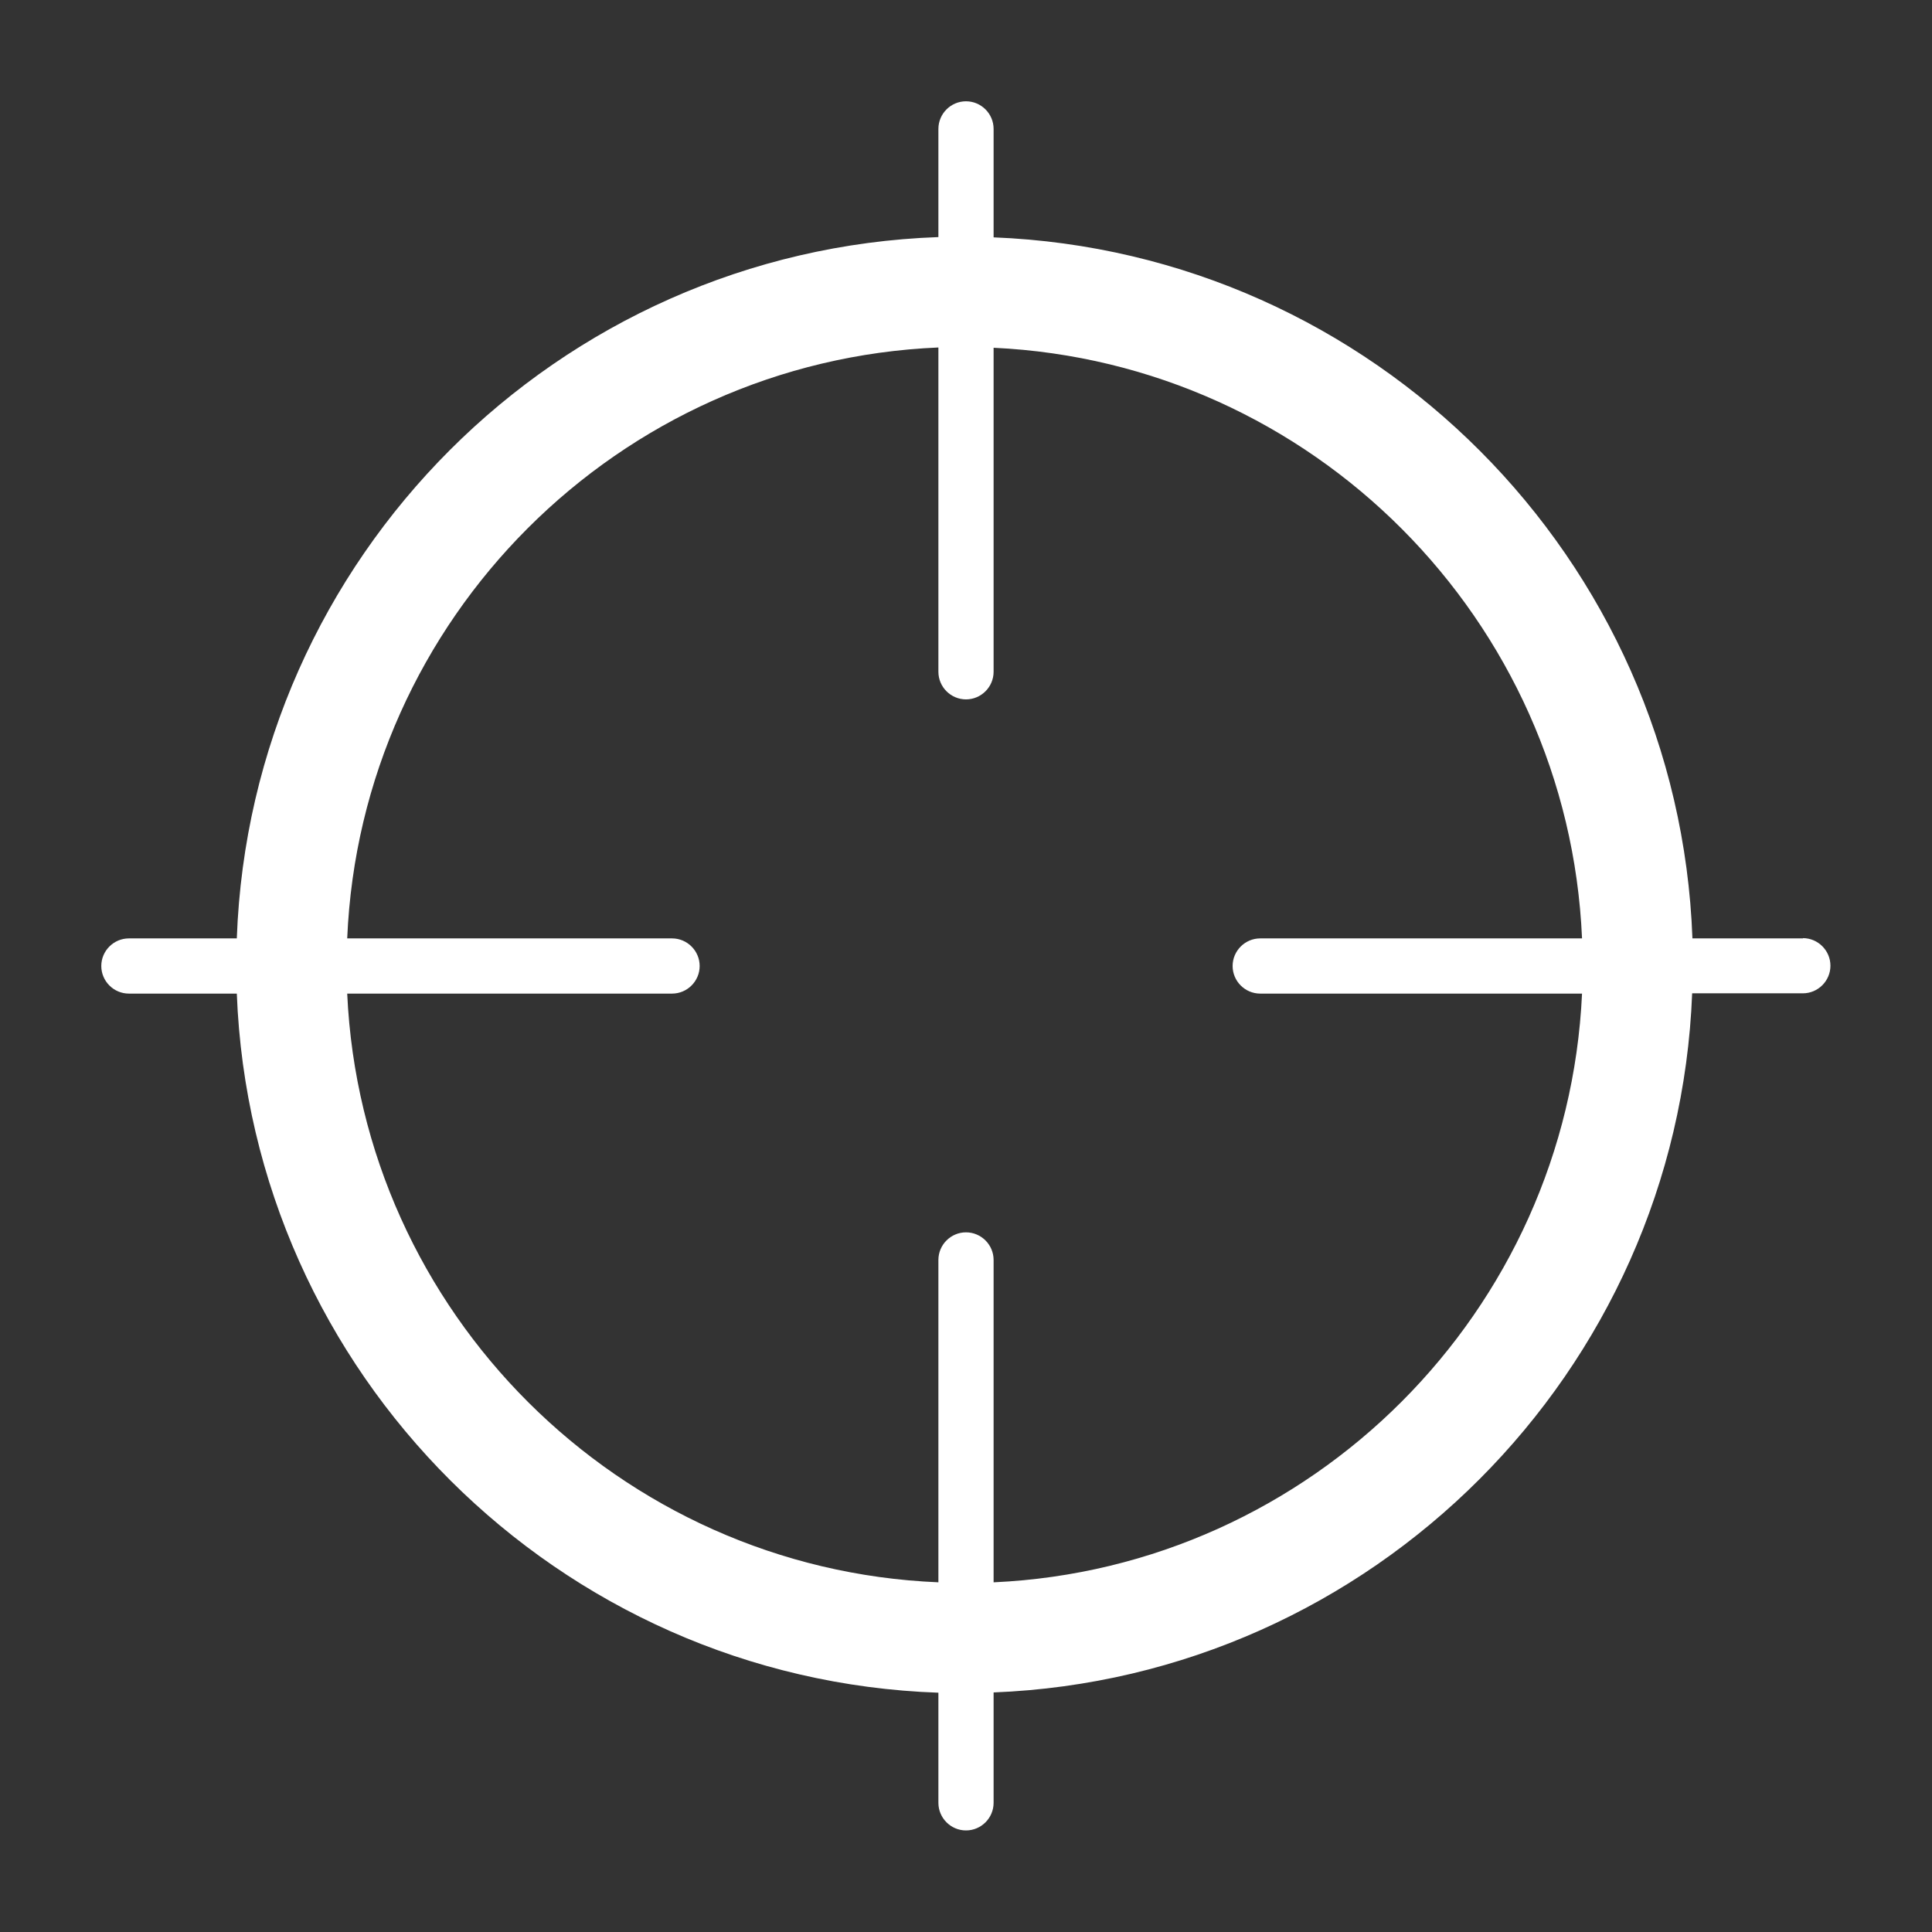
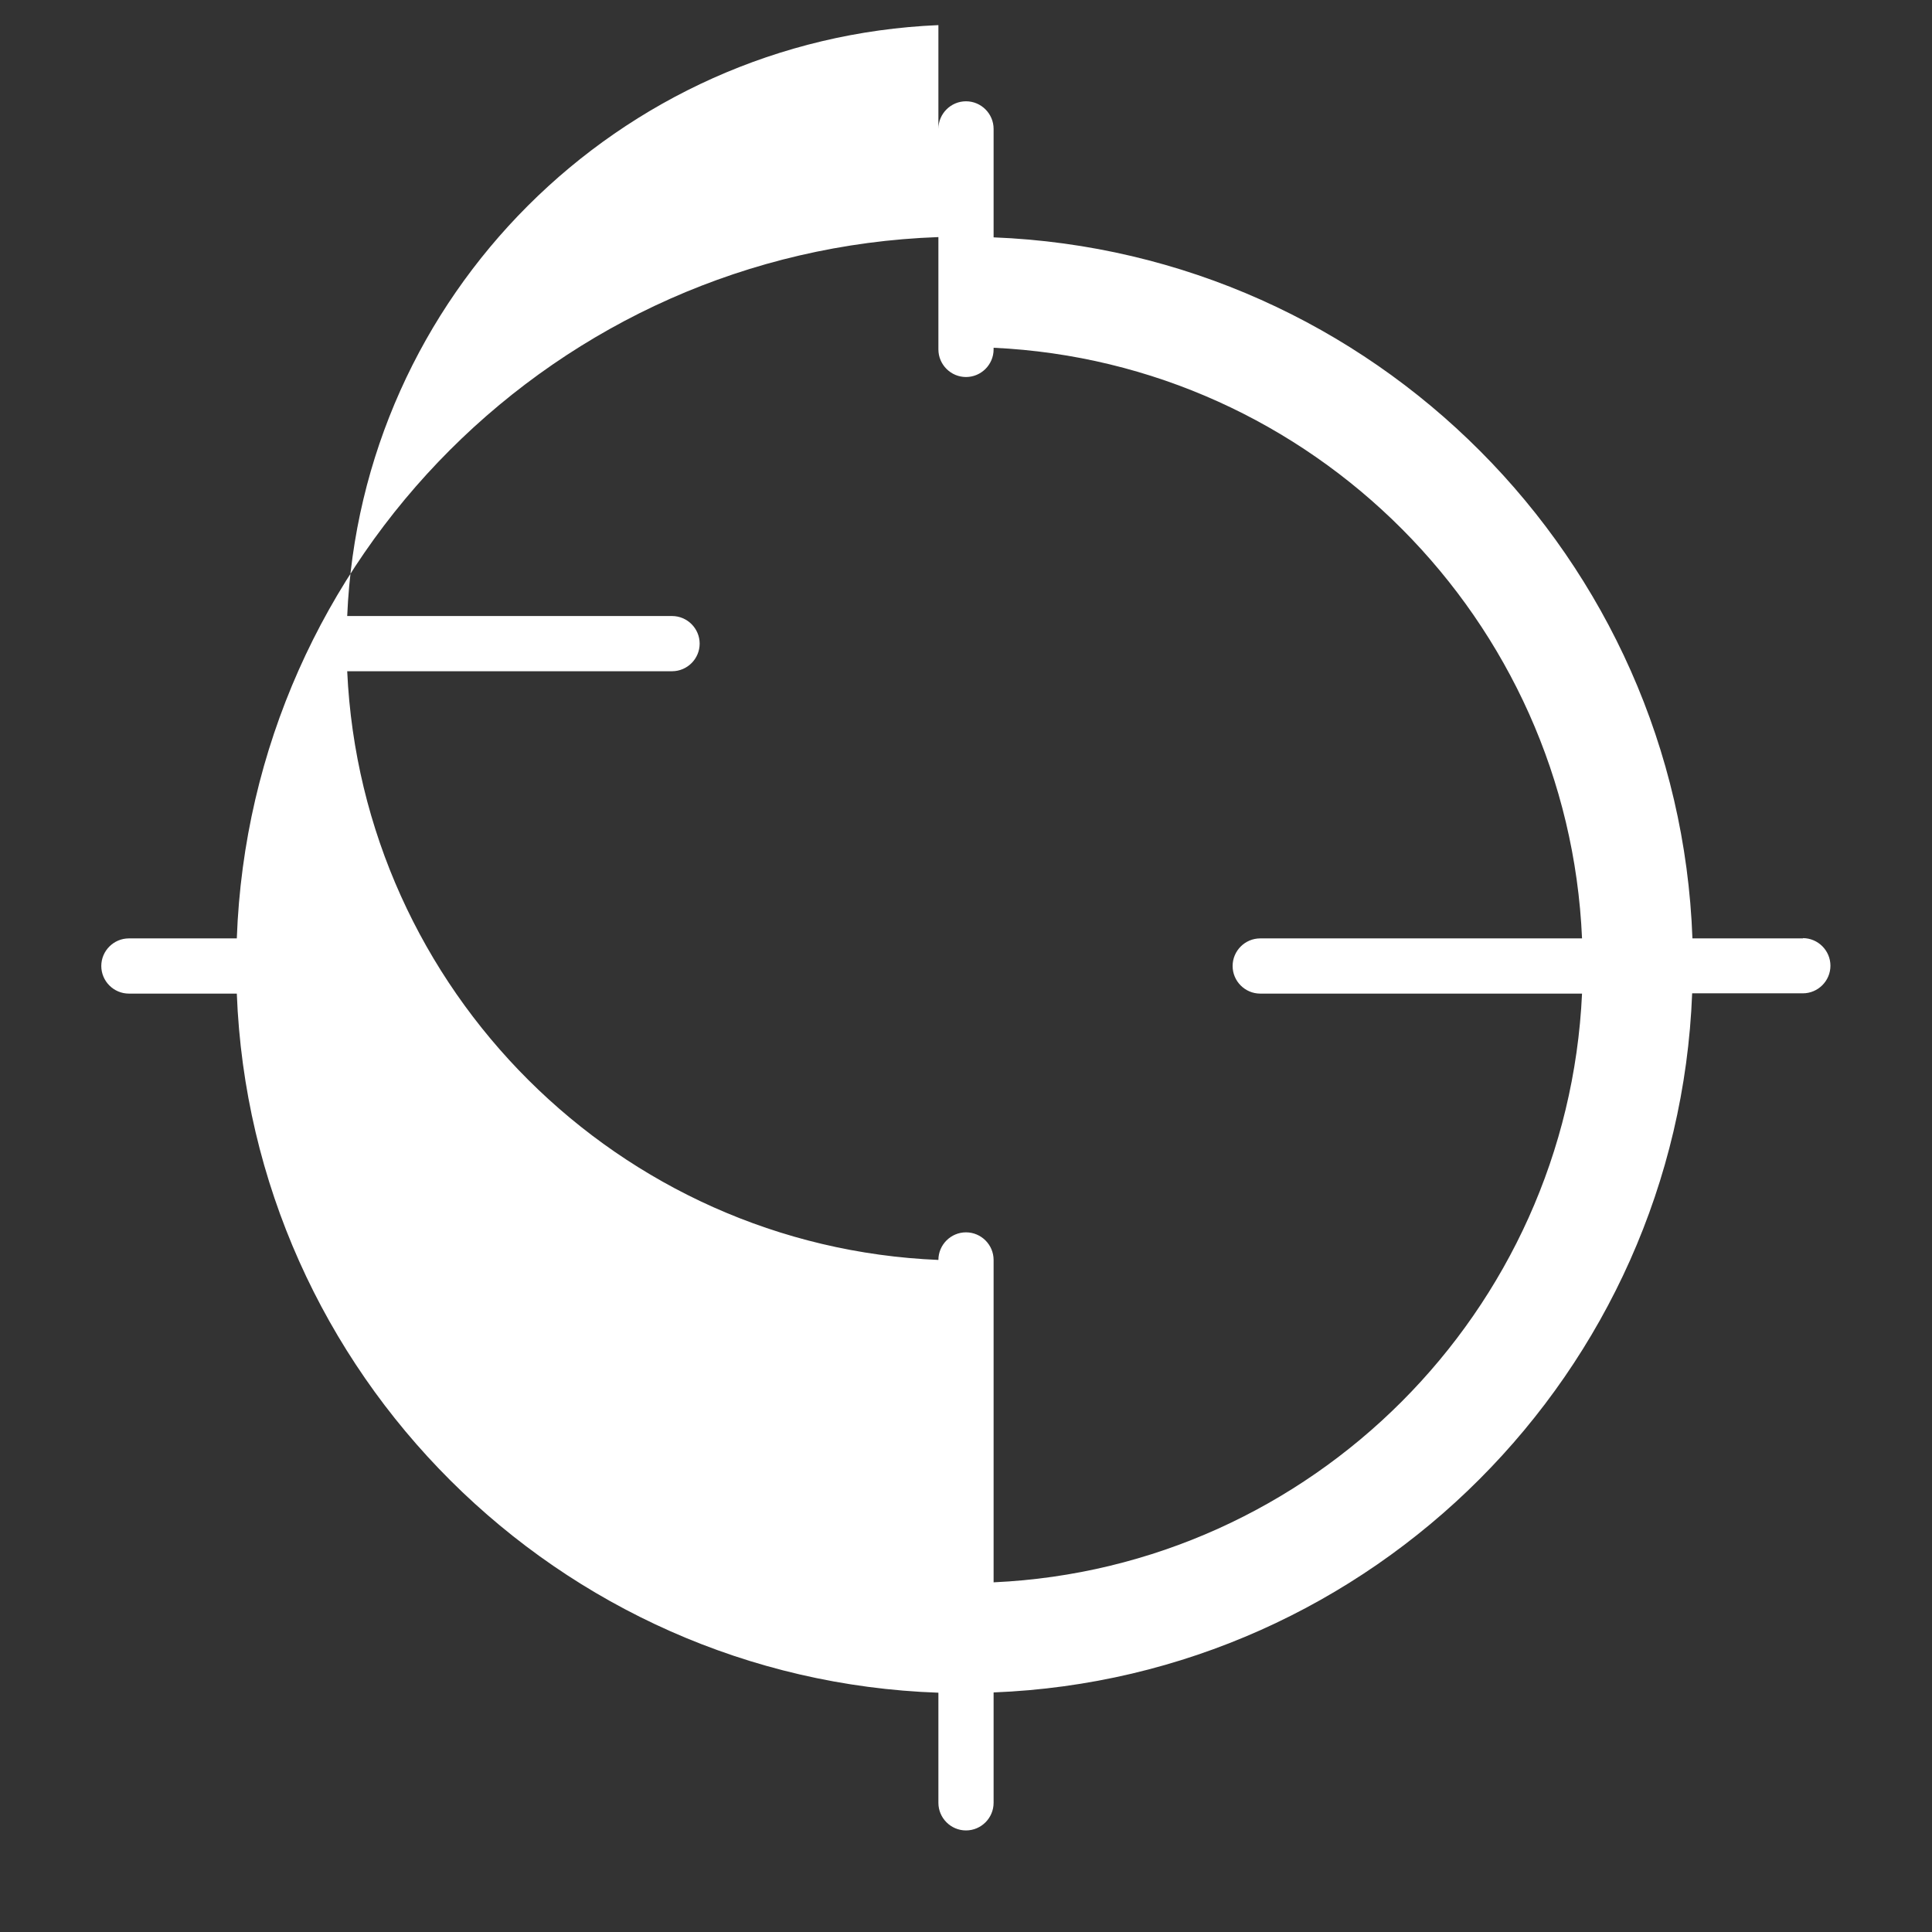
<svg xmlns="http://www.w3.org/2000/svg" id="Layer_2" viewBox="0 0 70 70">
  <rect x="0" y="0" width="70" height="70" fill="#333333" stroke="none" />
-   <path fill="#ffffff" d="M65.33,34h-4.01c-.5-13.76-11.57-24.86-25.32-25.4v-3.93c0-.55-.45-1-1-1s-1,.45-1,1v3.92c-13.8,.49-24.92,11.61-25.42,25.41h-3.91c-.55,0-1,.45-1,1s.45,1,1,1h3.91c.53,13.76,11.65,24.85,25.42,25.33v3.99c0,.55,.45,1,1,1s1-.45,1-1v-4c13.72-.54,24.78-11.61,25.31-25.33h4.01c.55,0,1-.45,1-1s-.45-1-1-1Zm-29.33,23.33v-11.68c0-.55-.45-1-1-1s-1,.45-1,1v11.68c-11.57-.48-20.89-9.78-21.42-21.33h11.77c.55,0,1-.45,1-1s-.45-1-1-1H12.58c.49-11.59,9.83-20.92,21.42-21.41v11.75c0,.55,.45,1,1,1s1-.45,1-1V12.6c11.54,.54,20.82,9.85,21.32,21.4h-11.66c-.55,0-1,.45-1,1s.45,1,1,1h11.66c-.53,11.52-9.8,20.8-21.31,21.33Z" />
+   <path fill="#ffffff" d="M65.33,34h-4.01c-.5-13.76-11.57-24.86-25.32-25.4v-3.93c0-.55-.45-1-1-1s-1,.45-1,1v3.92c-13.8,.49-24.92,11.61-25.42,25.41h-3.91c-.55,0-1,.45-1,1s.45,1,1,1h3.91c.53,13.76,11.65,24.85,25.42,25.33v3.99c0,.55,.45,1,1,1s1-.45,1-1v-4c13.72-.54,24.78-11.61,25.31-25.33h4.01c.55,0,1-.45,1-1s-.45-1-1-1Zm-29.33,23.33v-11.68c0-.55-.45-1-1-1s-1,.45-1,1c-11.57-.48-20.89-9.78-21.42-21.33h11.77c.55,0,1-.45,1-1s-.45-1-1-1H12.58c.49-11.59,9.83-20.92,21.42-21.41v11.75c0,.55,.45,1,1,1s1-.45,1-1V12.6c11.54,.54,20.82,9.85,21.32,21.4h-11.66c-.55,0-1,.45-1,1s.45,1,1,1h11.66c-.53,11.52-9.8,20.8-21.31,21.33Z" />
</svg>